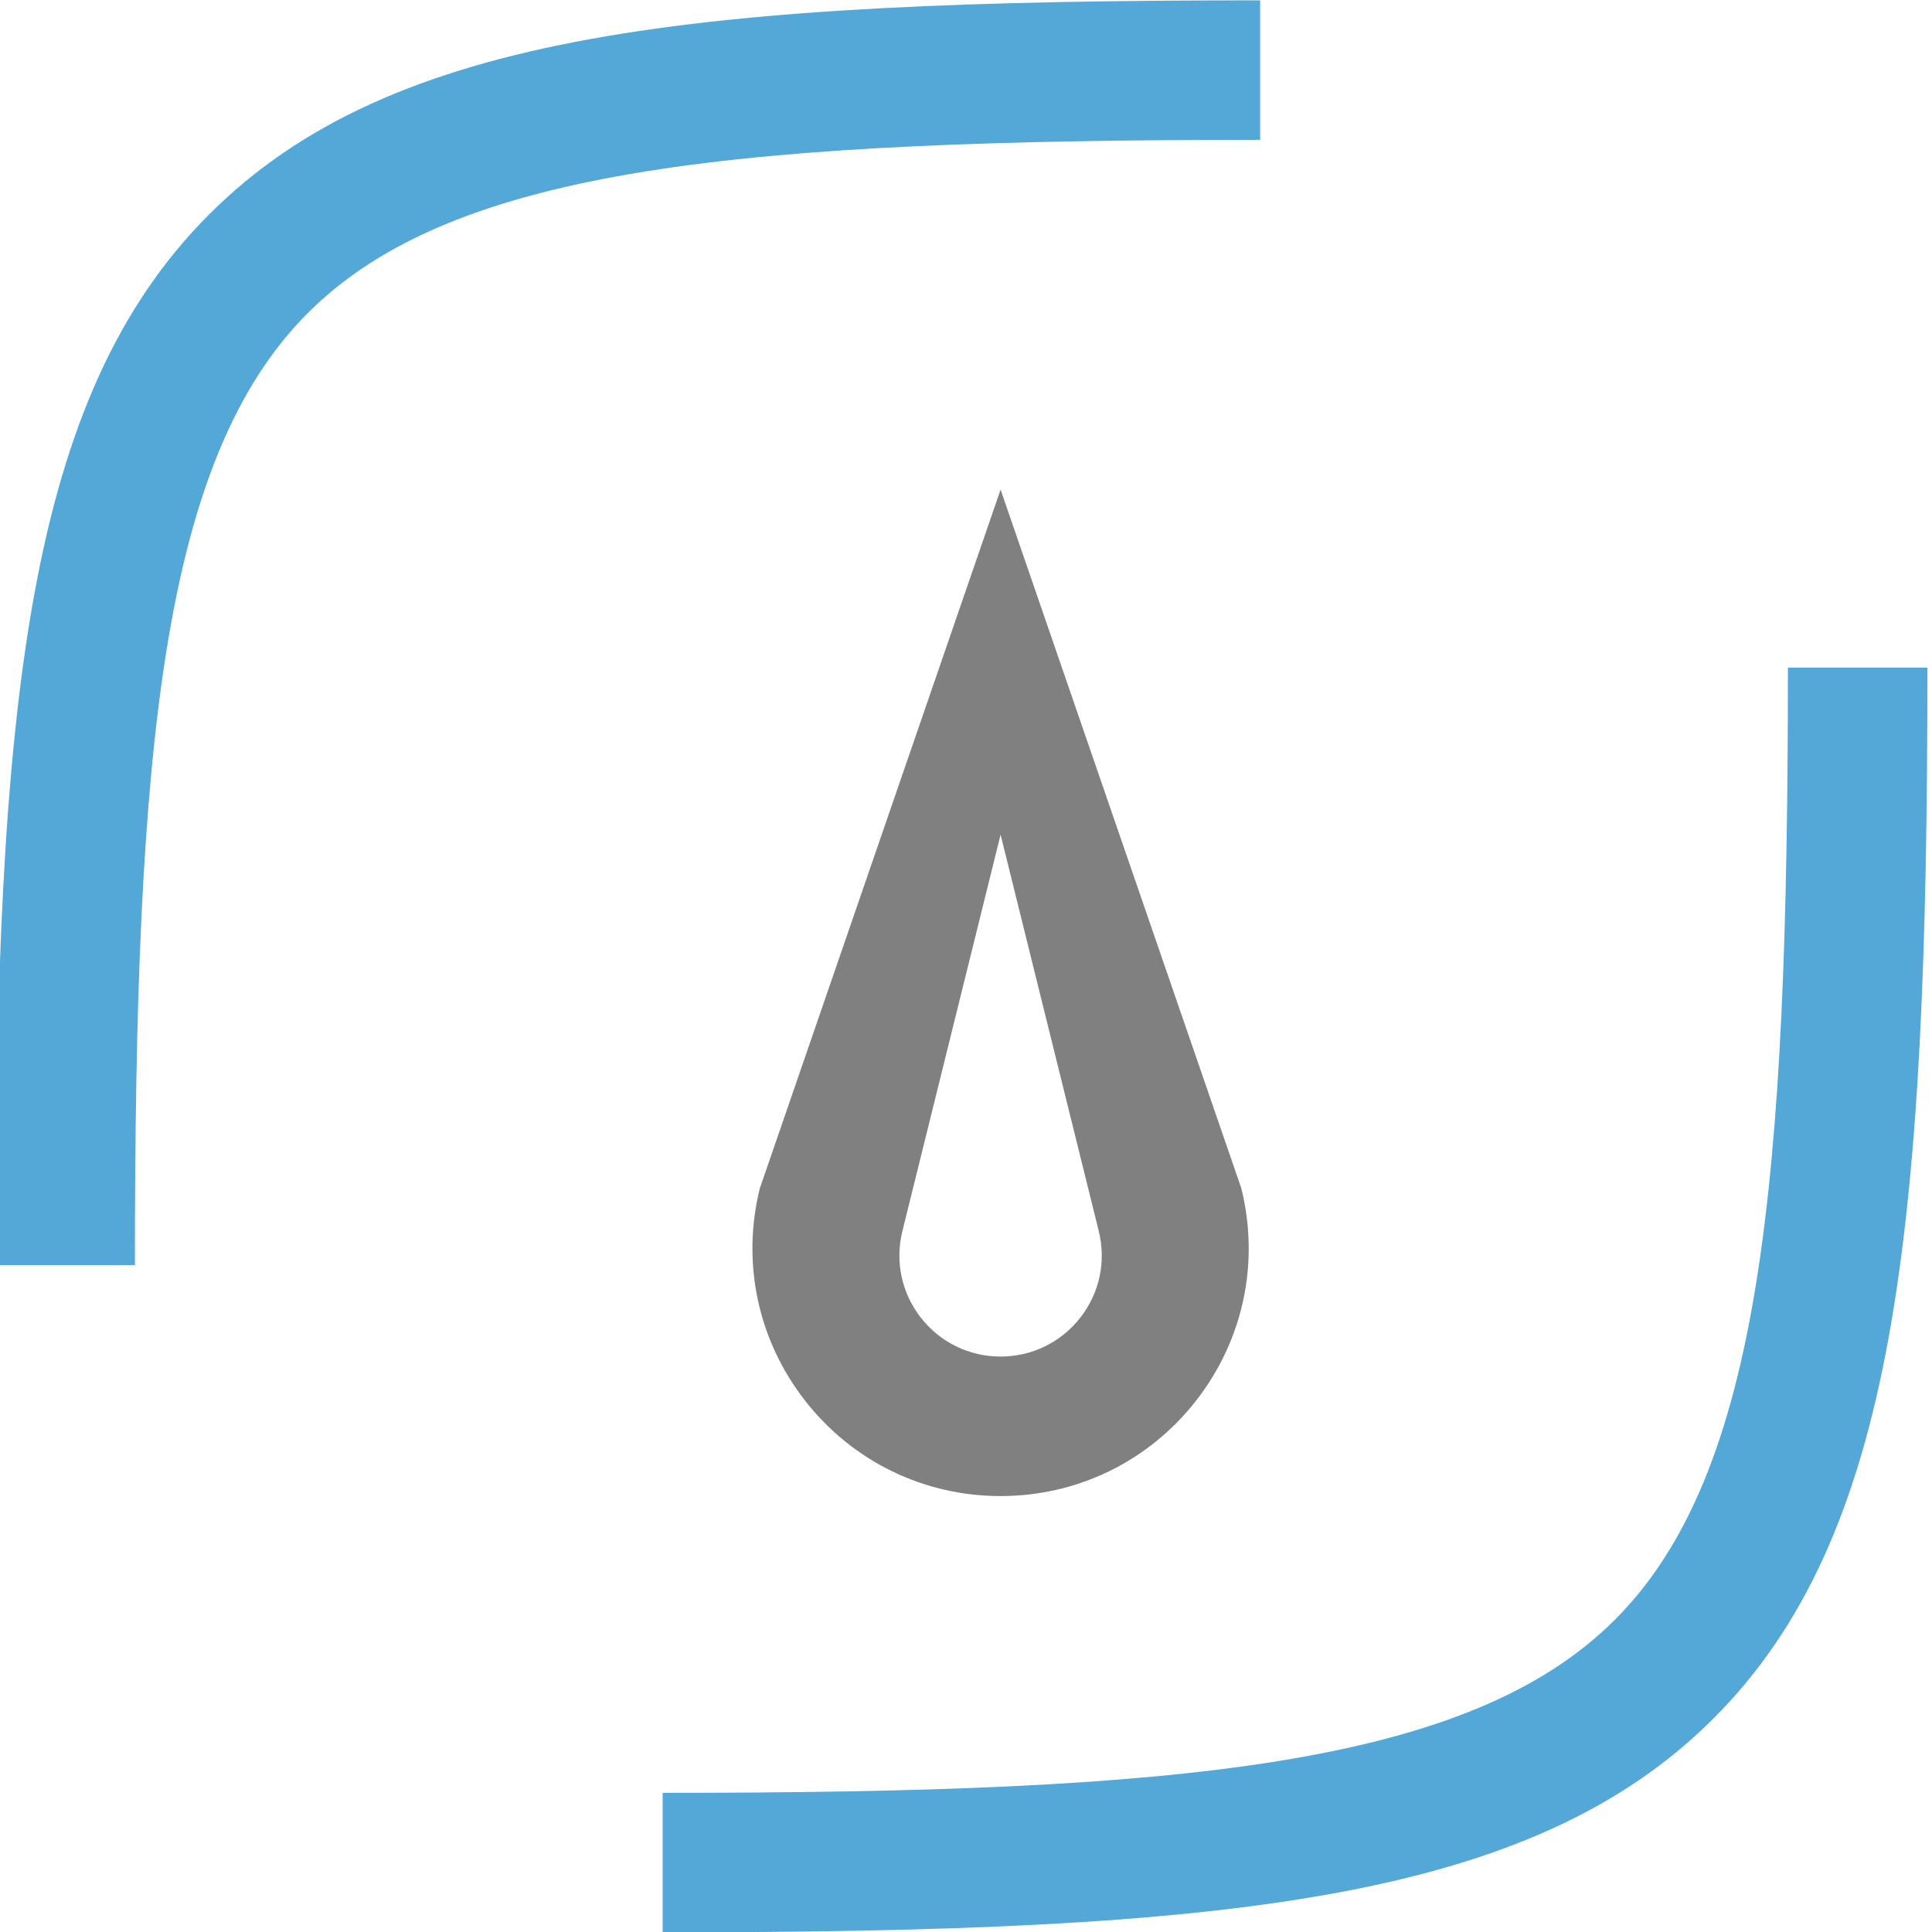
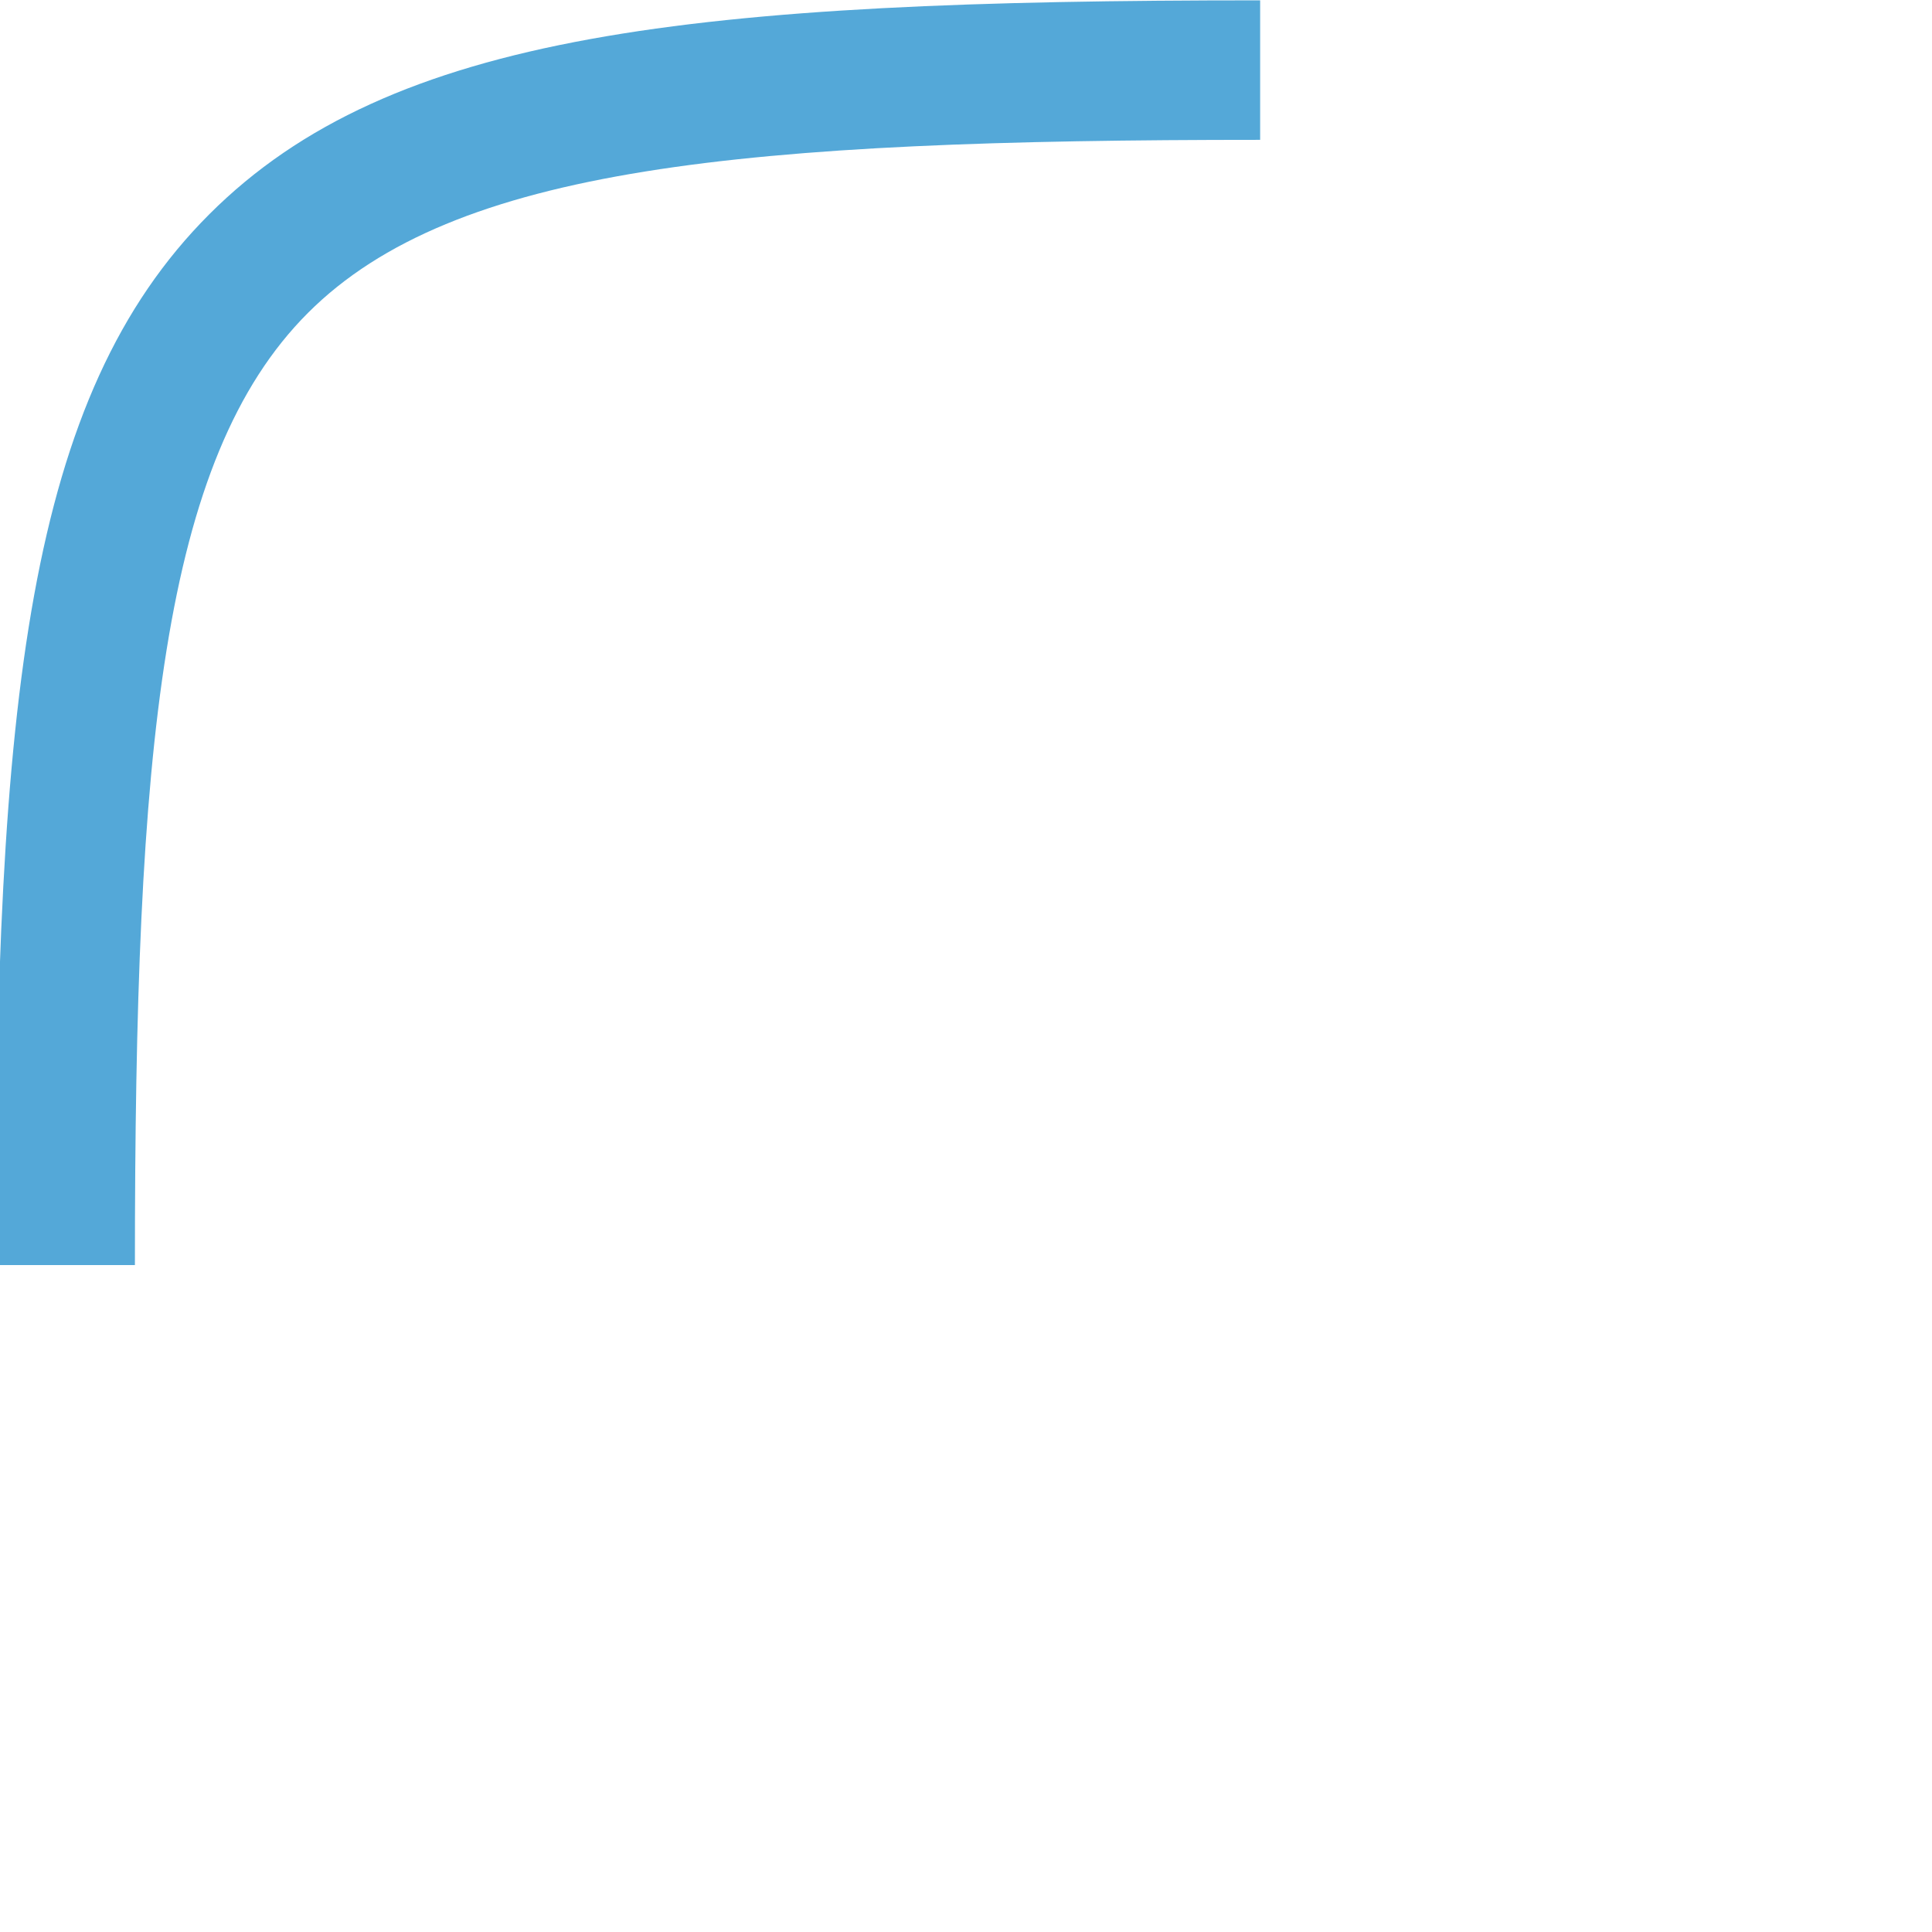
<svg xmlns="http://www.w3.org/2000/svg" xml:space="preserve" width="30mm" height="30mm" version="1.1" style="shape-rendering:geometricPrecision; text-rendering:geometricPrecision; image-rendering:optimizeQuality; fill-rule:evenodd; clip-rule:evenodd" viewBox="0 0 3000 3000">
  <defs>
    <style type="text/css"> .fil0 {fill:#54A8D8;fill-rule:nonzero} .fil1 {fill:gray;fill-rule:nonzero} </style>
  </defs>
  <g id="Layer_x0020_1">
    <g id="_2190300494848">
      <path class="fil0" d="M209.49 1964.4l-216.62 0c0,-880.51 49.69,-1349.29 332.15,-1631.72 282.43,-282.45 751.21,-332.15 1631.73,-332.15l0 216.62c-802.43,0 -1251.41,41.55 -1478.55,268.72 -227.17,227.13 -268.71,676.11 -268.71,1478.53z" />
-       <path class="fil0" d="M1028.98 3000.53l0 -216.62c802.42,0 1251.44,-41.55 1478.59,-268.72 227.13,-227.1 268.66,-676.11 268.66,-1478.53l216.64 0c0,880.54 -49.71,1349.29 -332.14,1631.74 -282.45,282.43 -751.2,332.13 -1631.75,332.13z" />
-       <path class="fil1" d="M1553.7 2323.09c-119.28,0 -229.83,-53.88 -303.32,-147.8 -73.5,-93.91 -99.21,-214.17 -70.56,-329.94l373.88 -1085.08 373.86 1085.08c28.65,115.77 2.94,236.03 -70.56,329.94 -73.5,93.92 -184.04,147.8 -303.3,147.8zm0 -1027.09l0 0 -152.46 615.65c-11.7,47.22 -1.22,96.26 28.75,134.56 29.97,38.27 75.09,60.25 123.71,60.25 48.63,0 93.71,-21.98 123.69,-60.25 29.98,-38.3 40.49,-87.34 28.78,-134.56l-152.47 -615.65z" />
    </g>
  </g>
</svg>